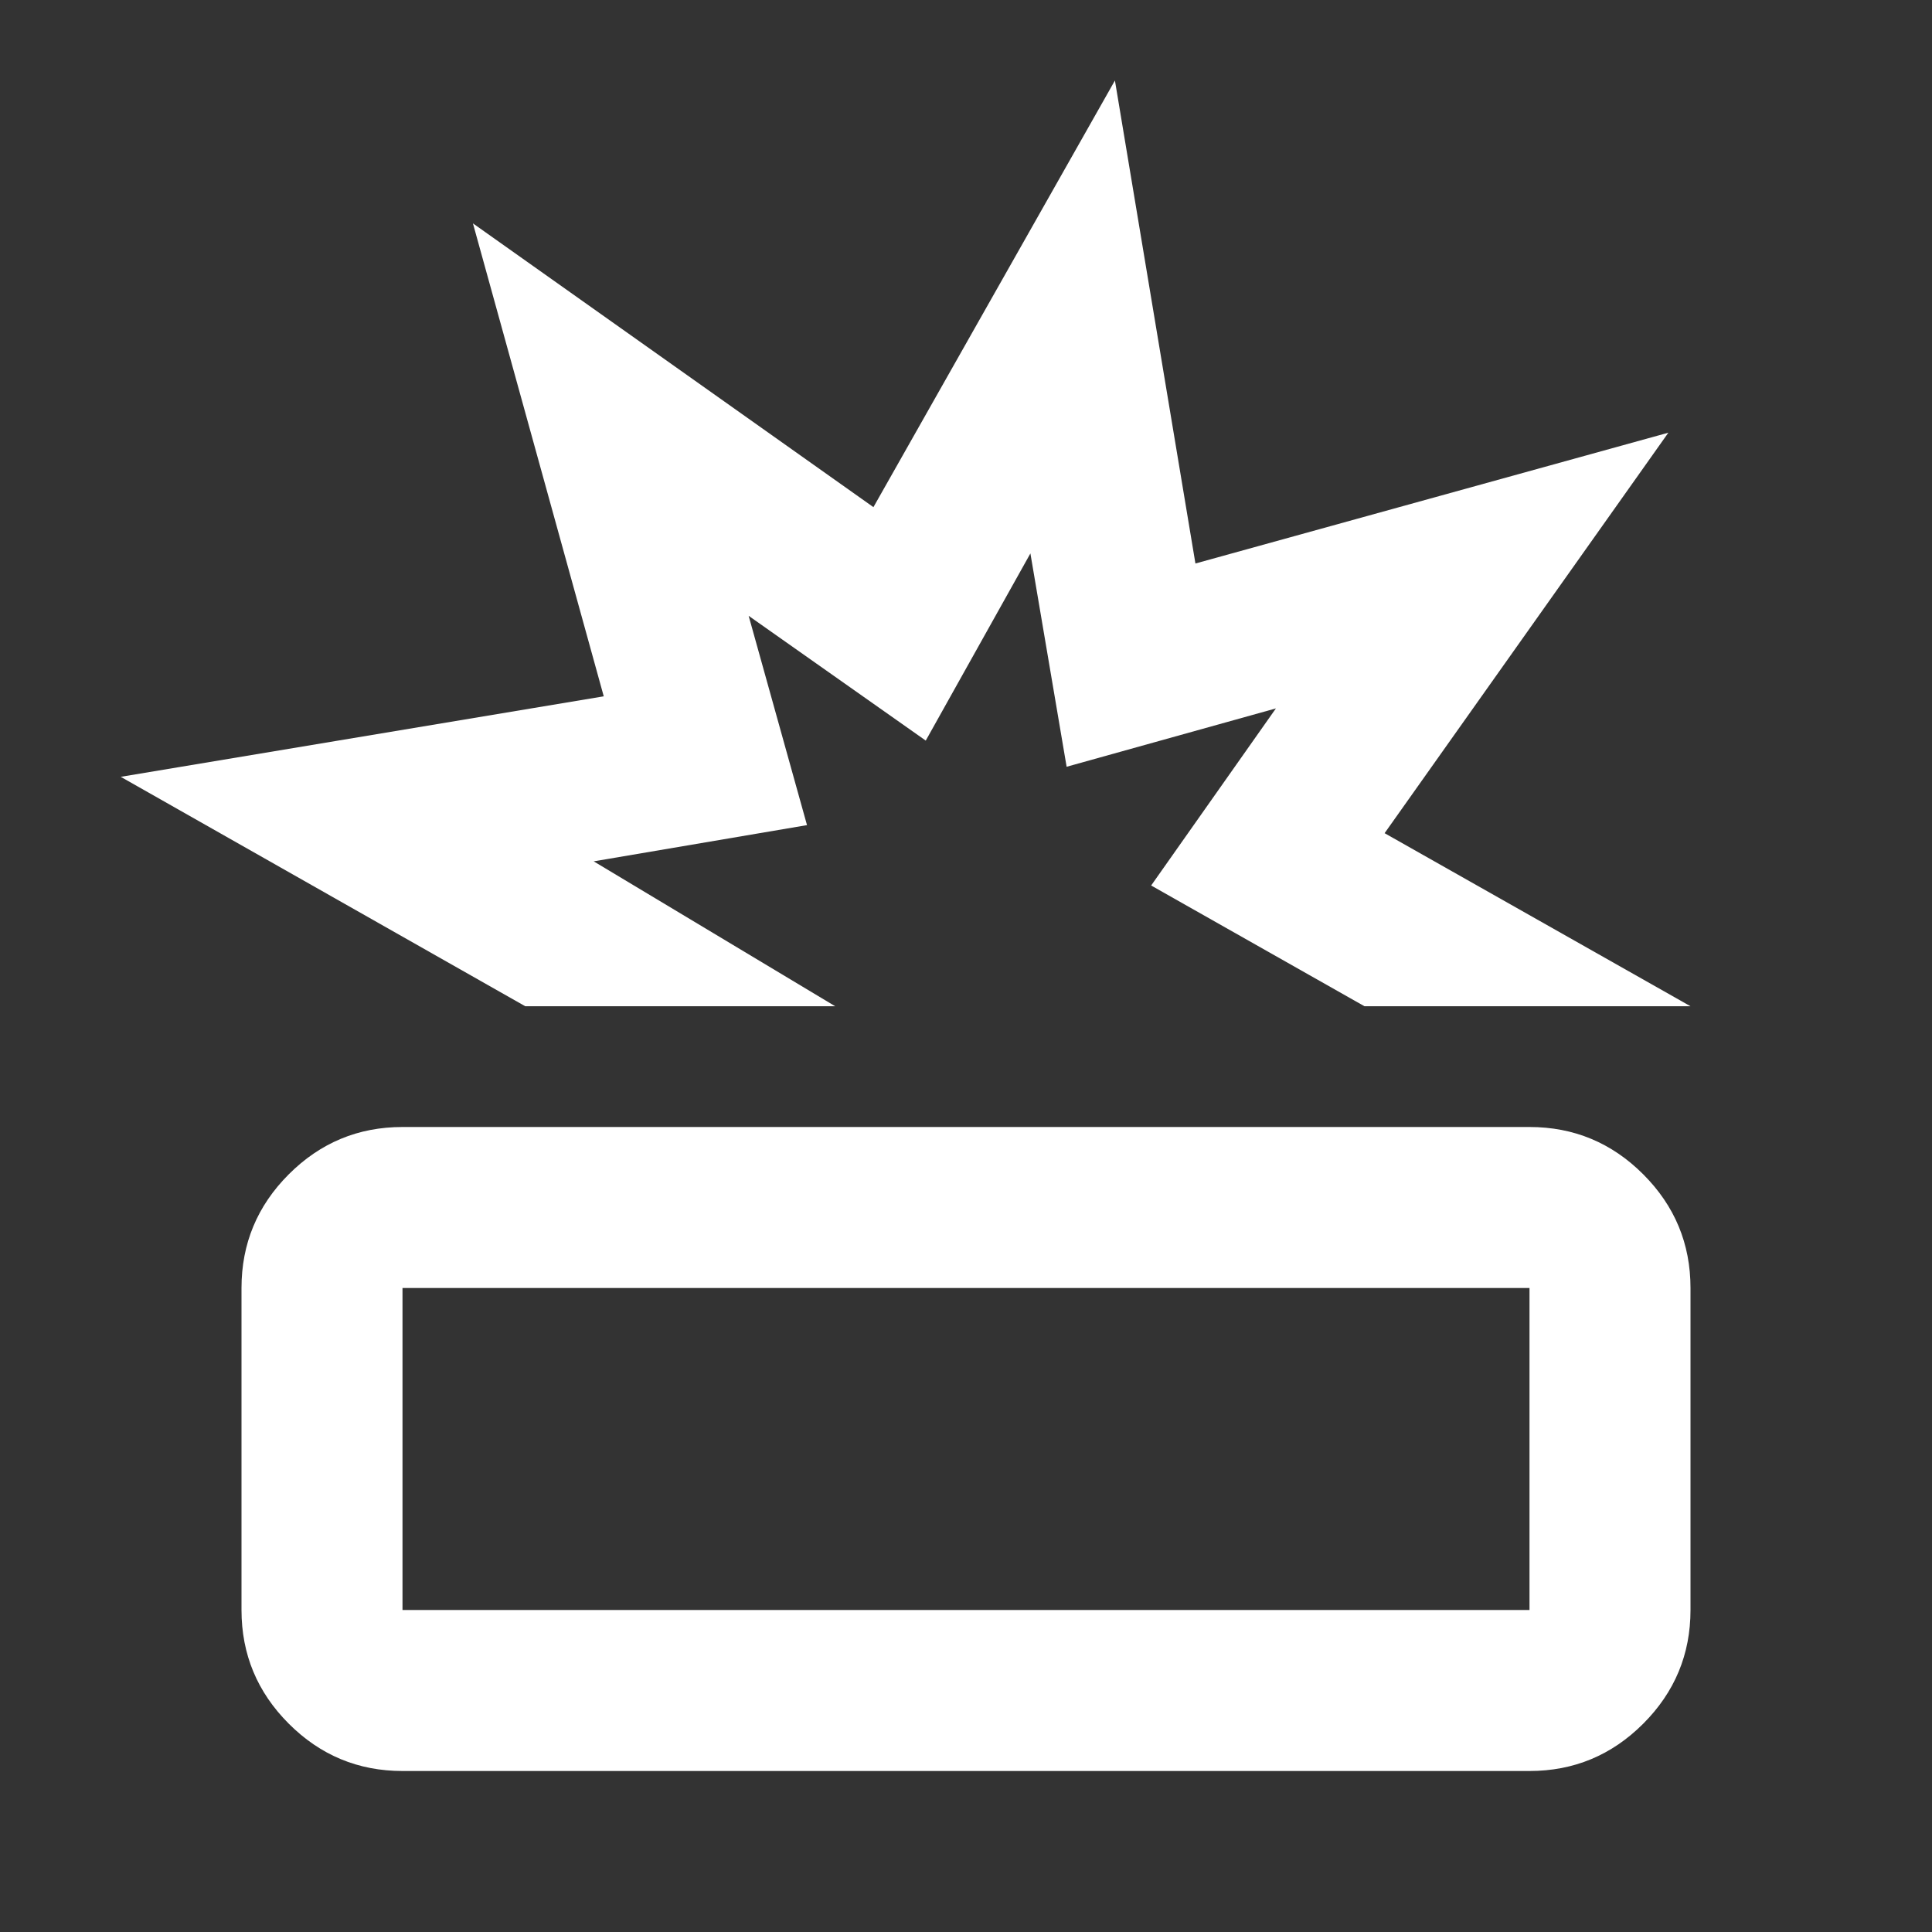
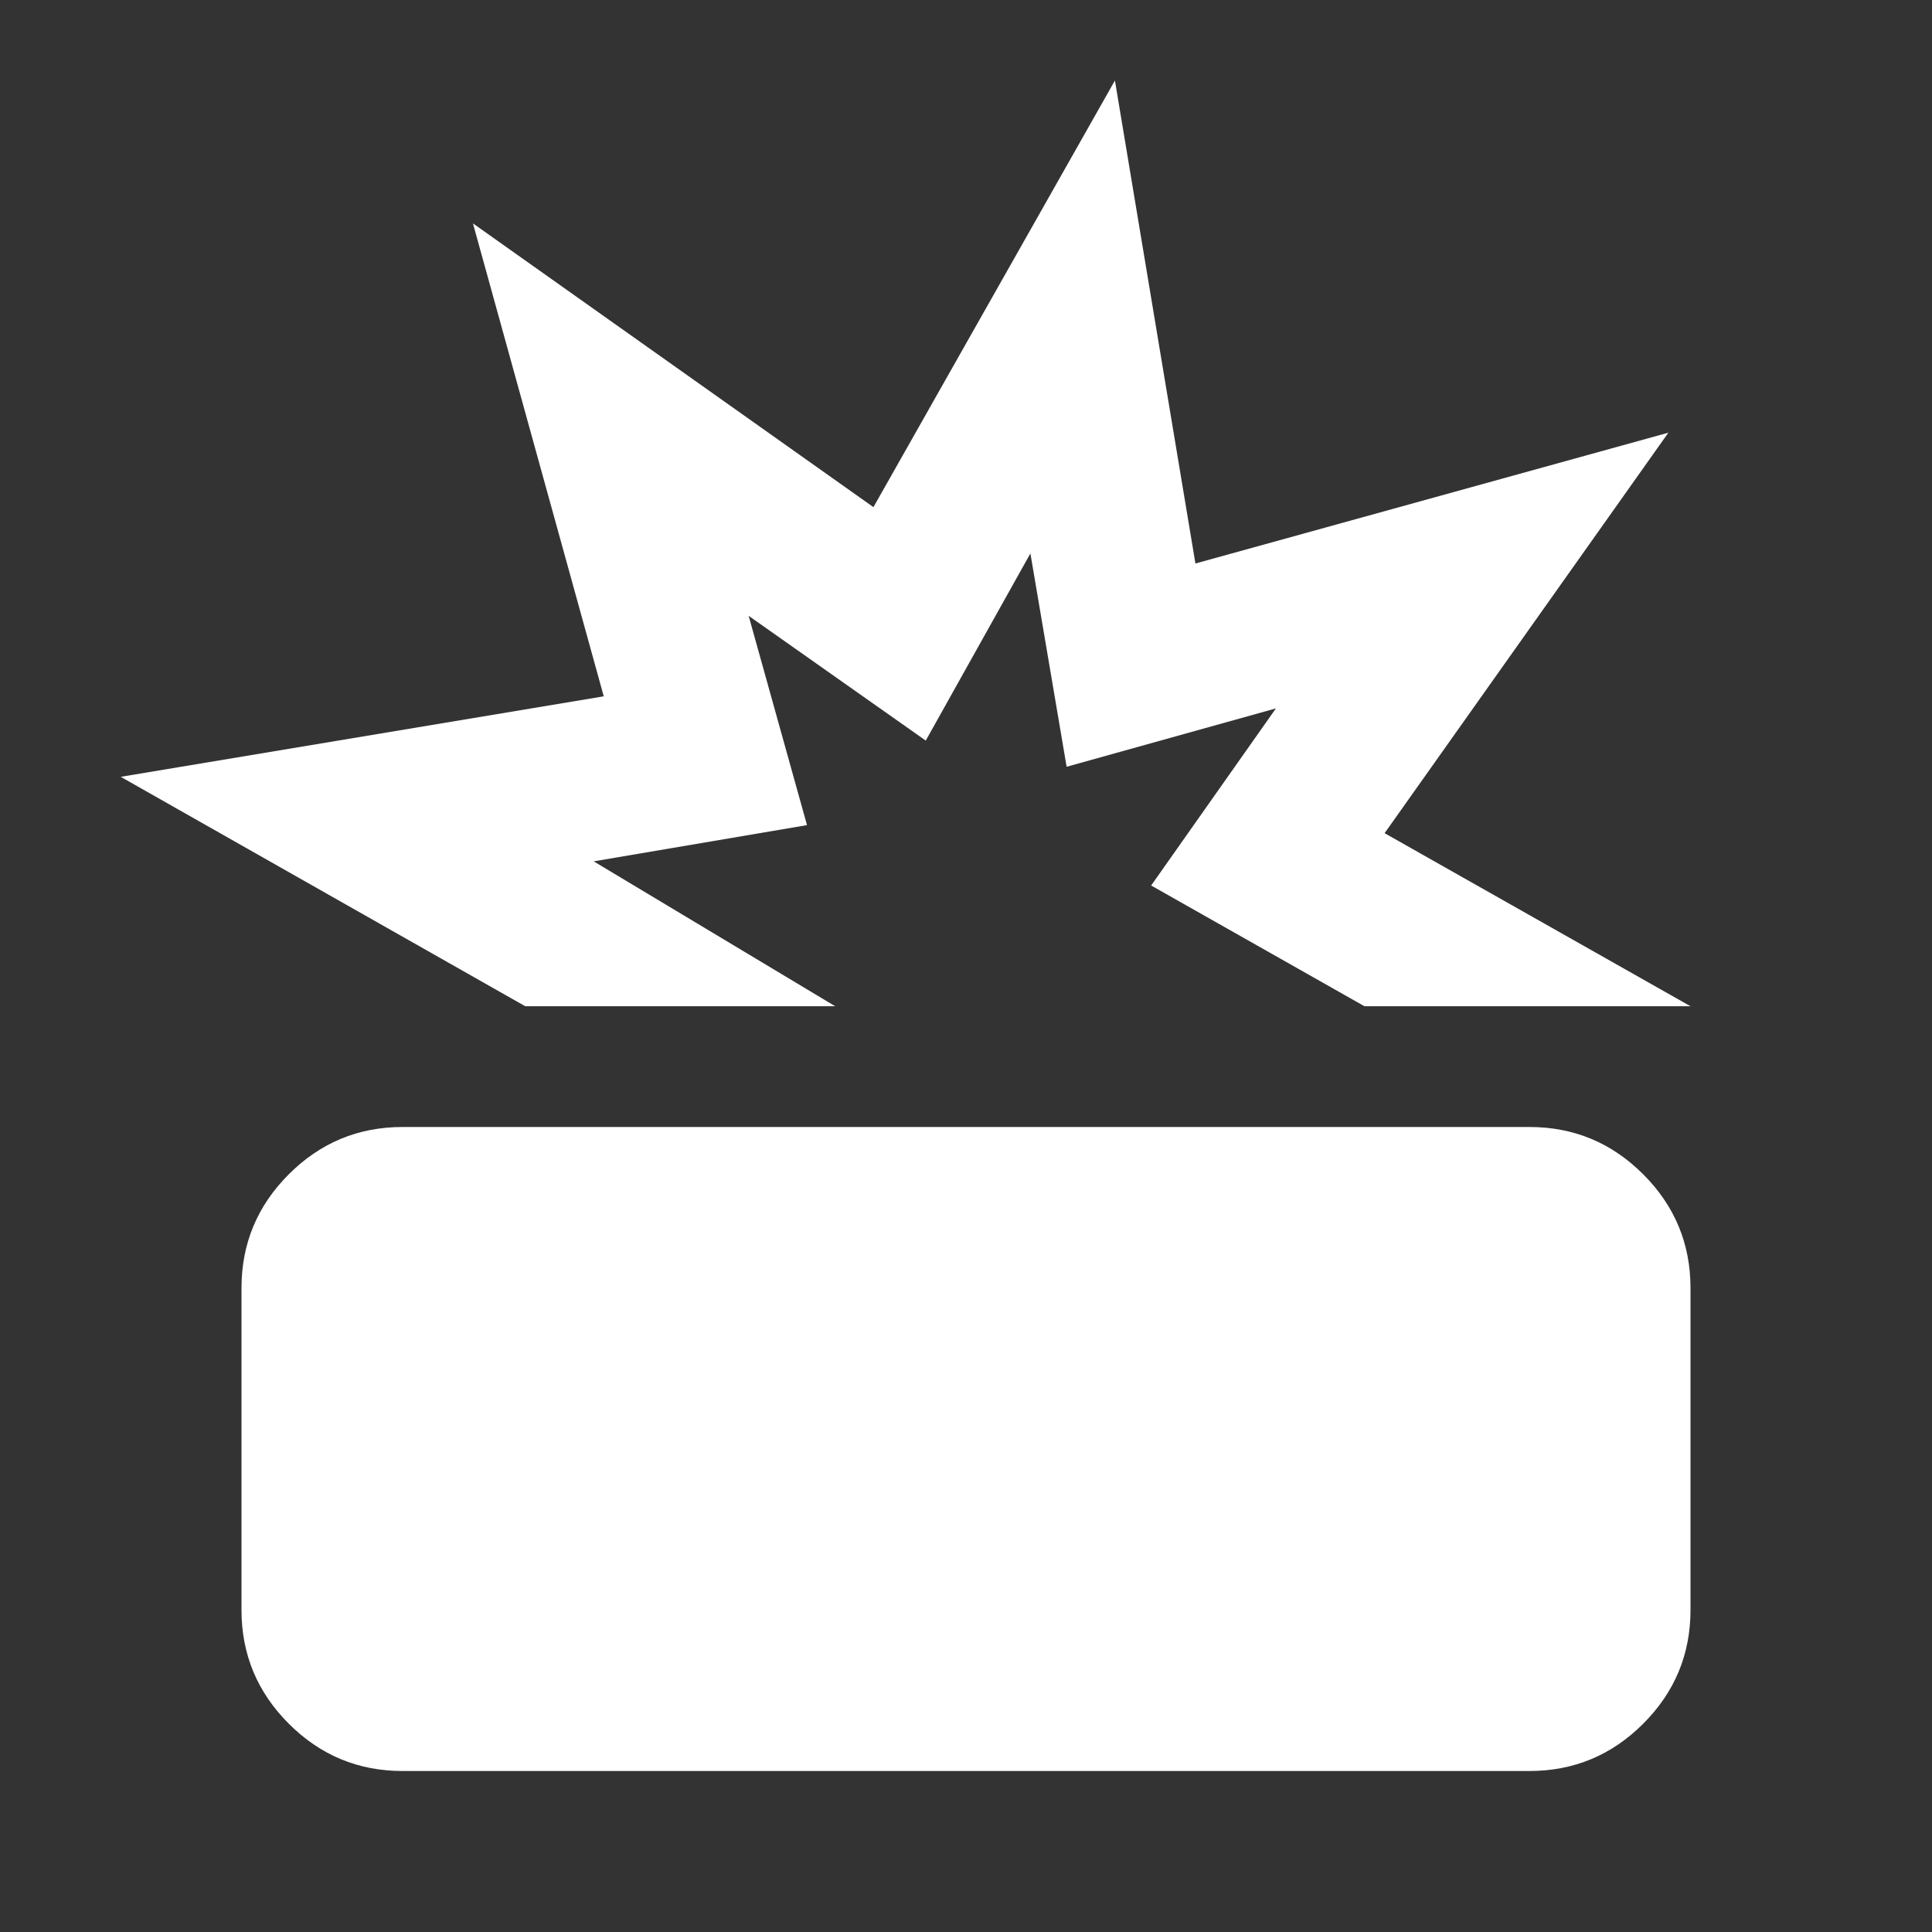
<svg xmlns="http://www.w3.org/2000/svg" height="24px" viewBox="0 -960 960 960" width="24px" fill="white">
  <rect x="0" y="-960" width="960" height="960" fill="#333333" stroke="none" />
-   <path d="M200-80q-33 0-56.5-23.5T120-160v-160q0-33 23.5-56.5T200-400h560q33 0 56.5 23.5T840-320v160q0 33-23.5 56.5T760-80H200Zm0-80h560v-160H200v160Zm61-300L60-574l240-40-65-235 199 141 120-212 40 240 235-65-141 199 152 86H678l-106-60 62-88-104 29-18-106-52 93-88-62 29 104-106 18 120 72H261Zm226 0Zm-7 220Z" />
+   <path d="M200-80q-33 0-56.5-23.5T120-160v-160q0-33 23.5-56.5T200-400h560q33 0 56.5 23.5T840-320v160q0 33-23.5 56.5T760-80H200Zm0-80v-160H200v160Zm61-300L60-574l240-40-65-235 199 141 120-212 40 240 235-65-141 199 152 86H678l-106-60 62-88-104 29-18-106-52 93-88-62 29 104-106 18 120 72H261Zm226 0Zm-7 220Z" />
</svg>